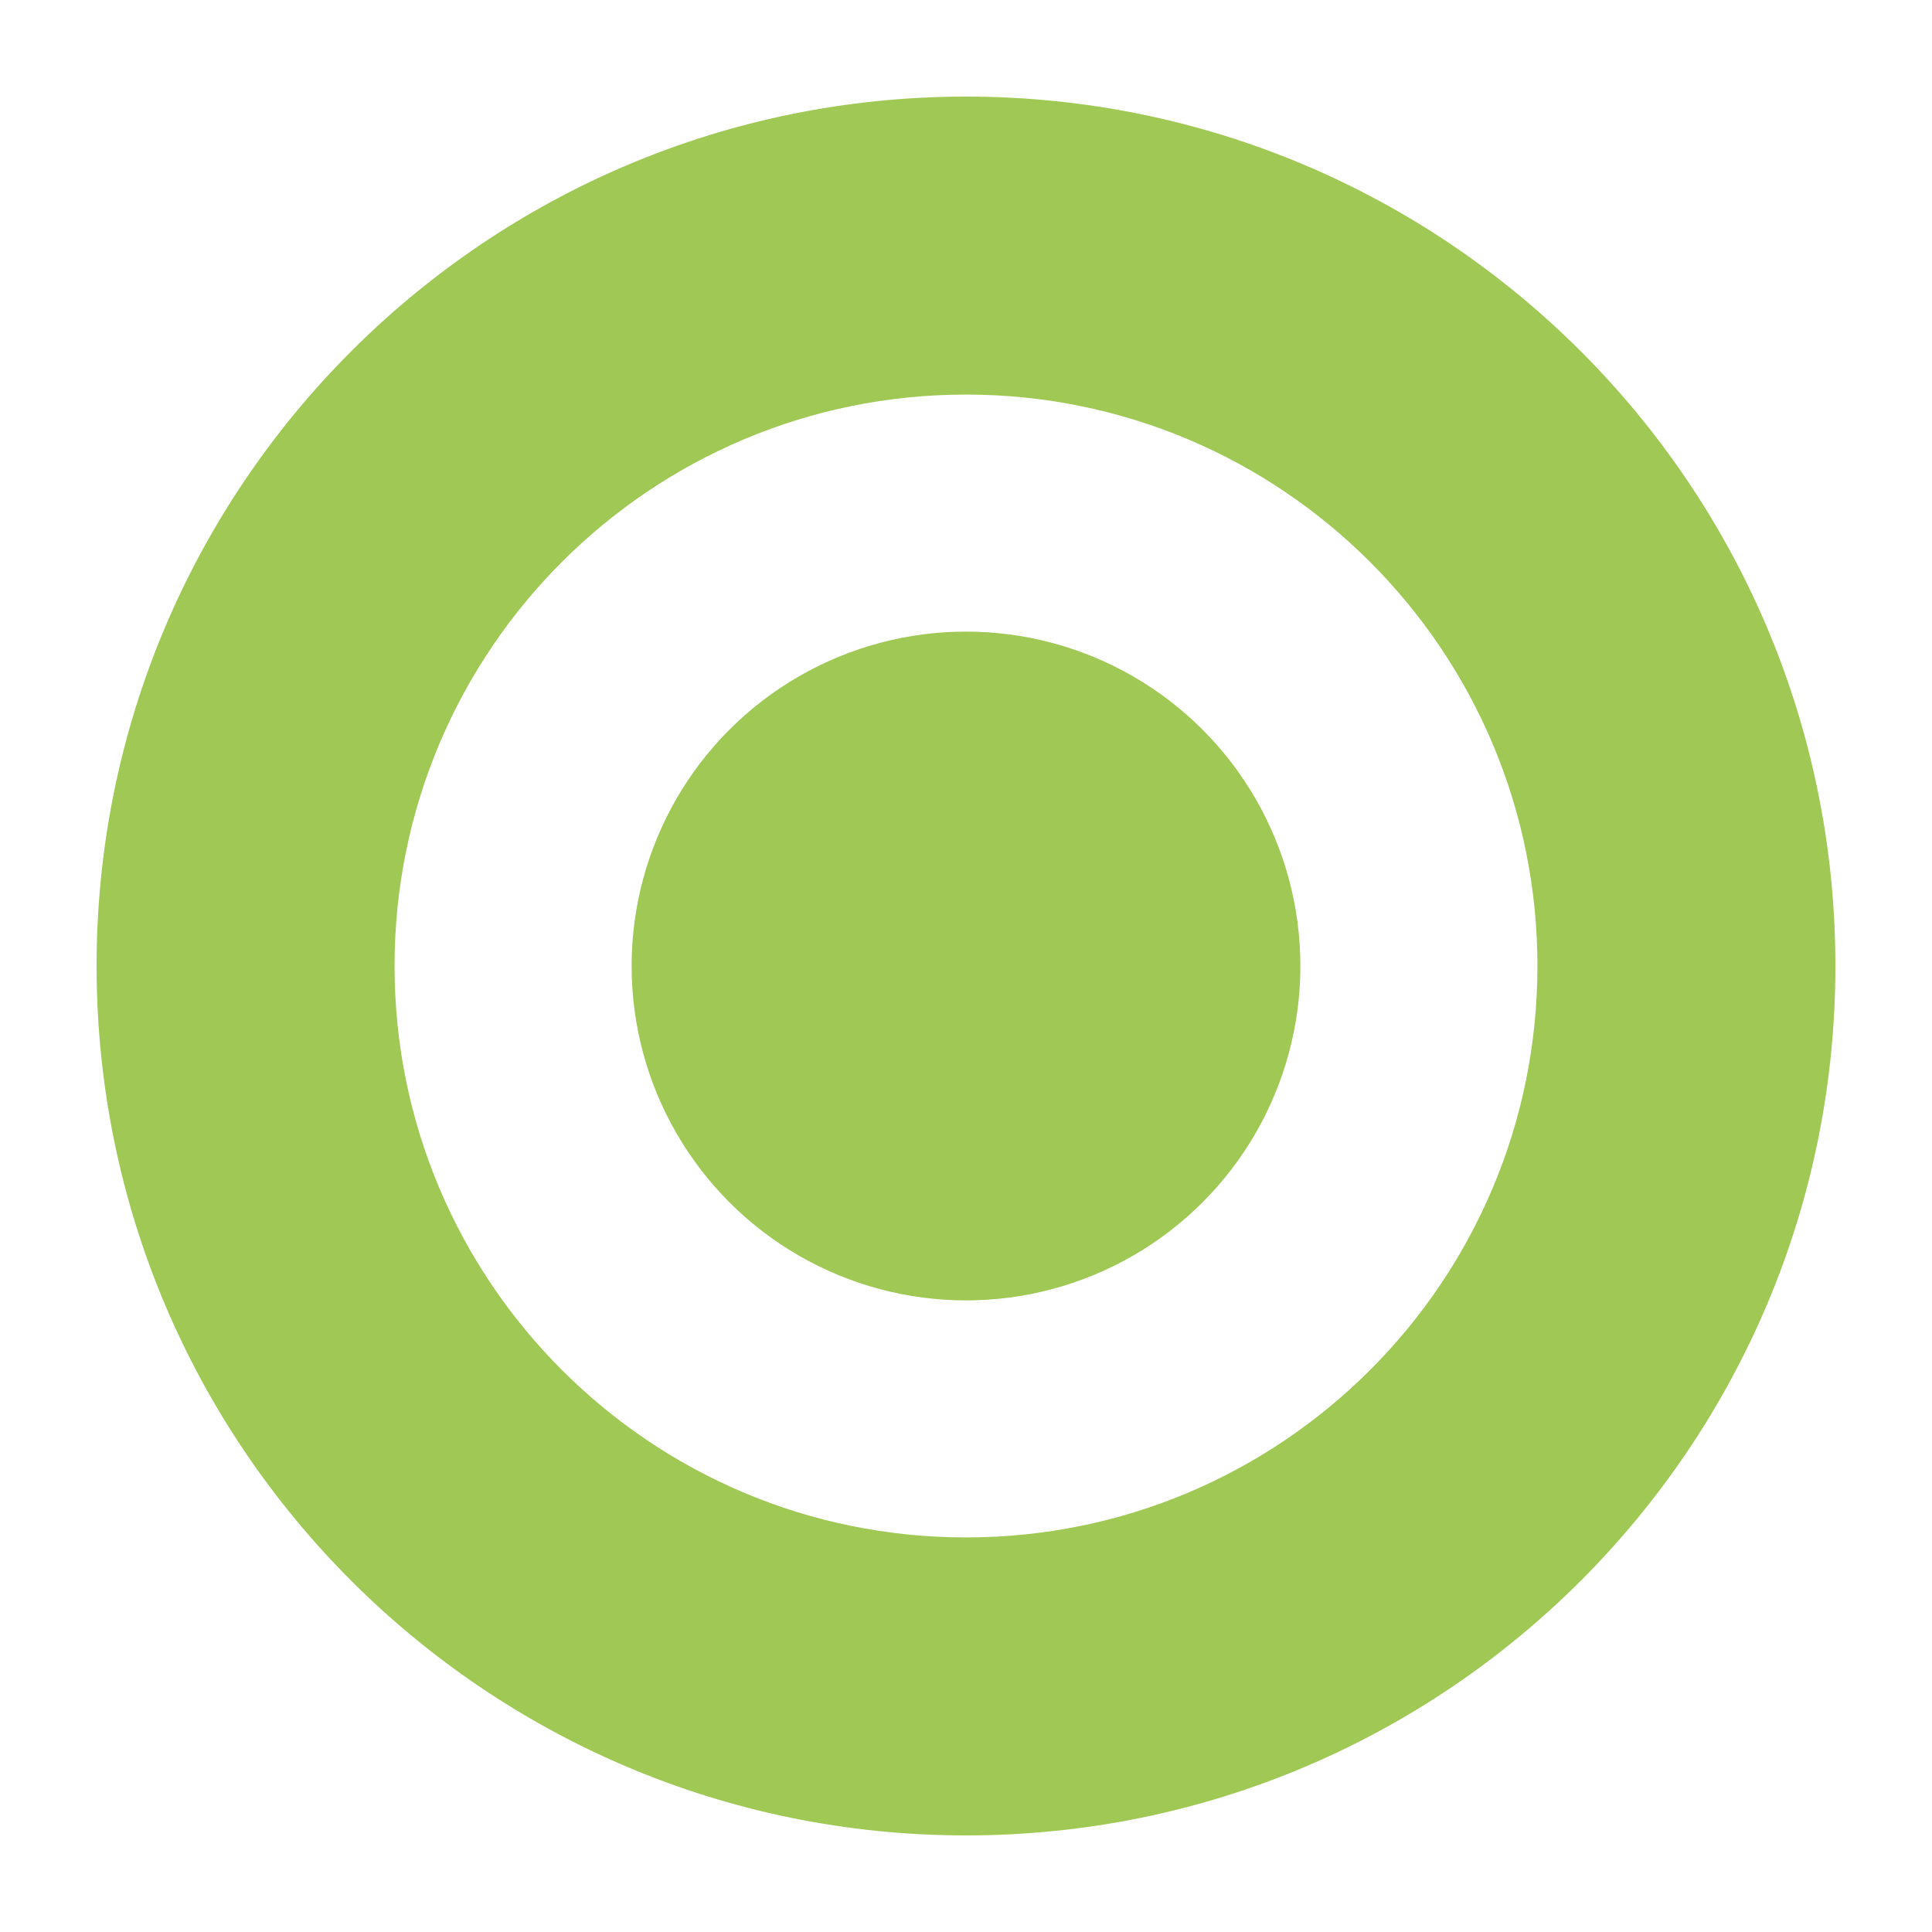
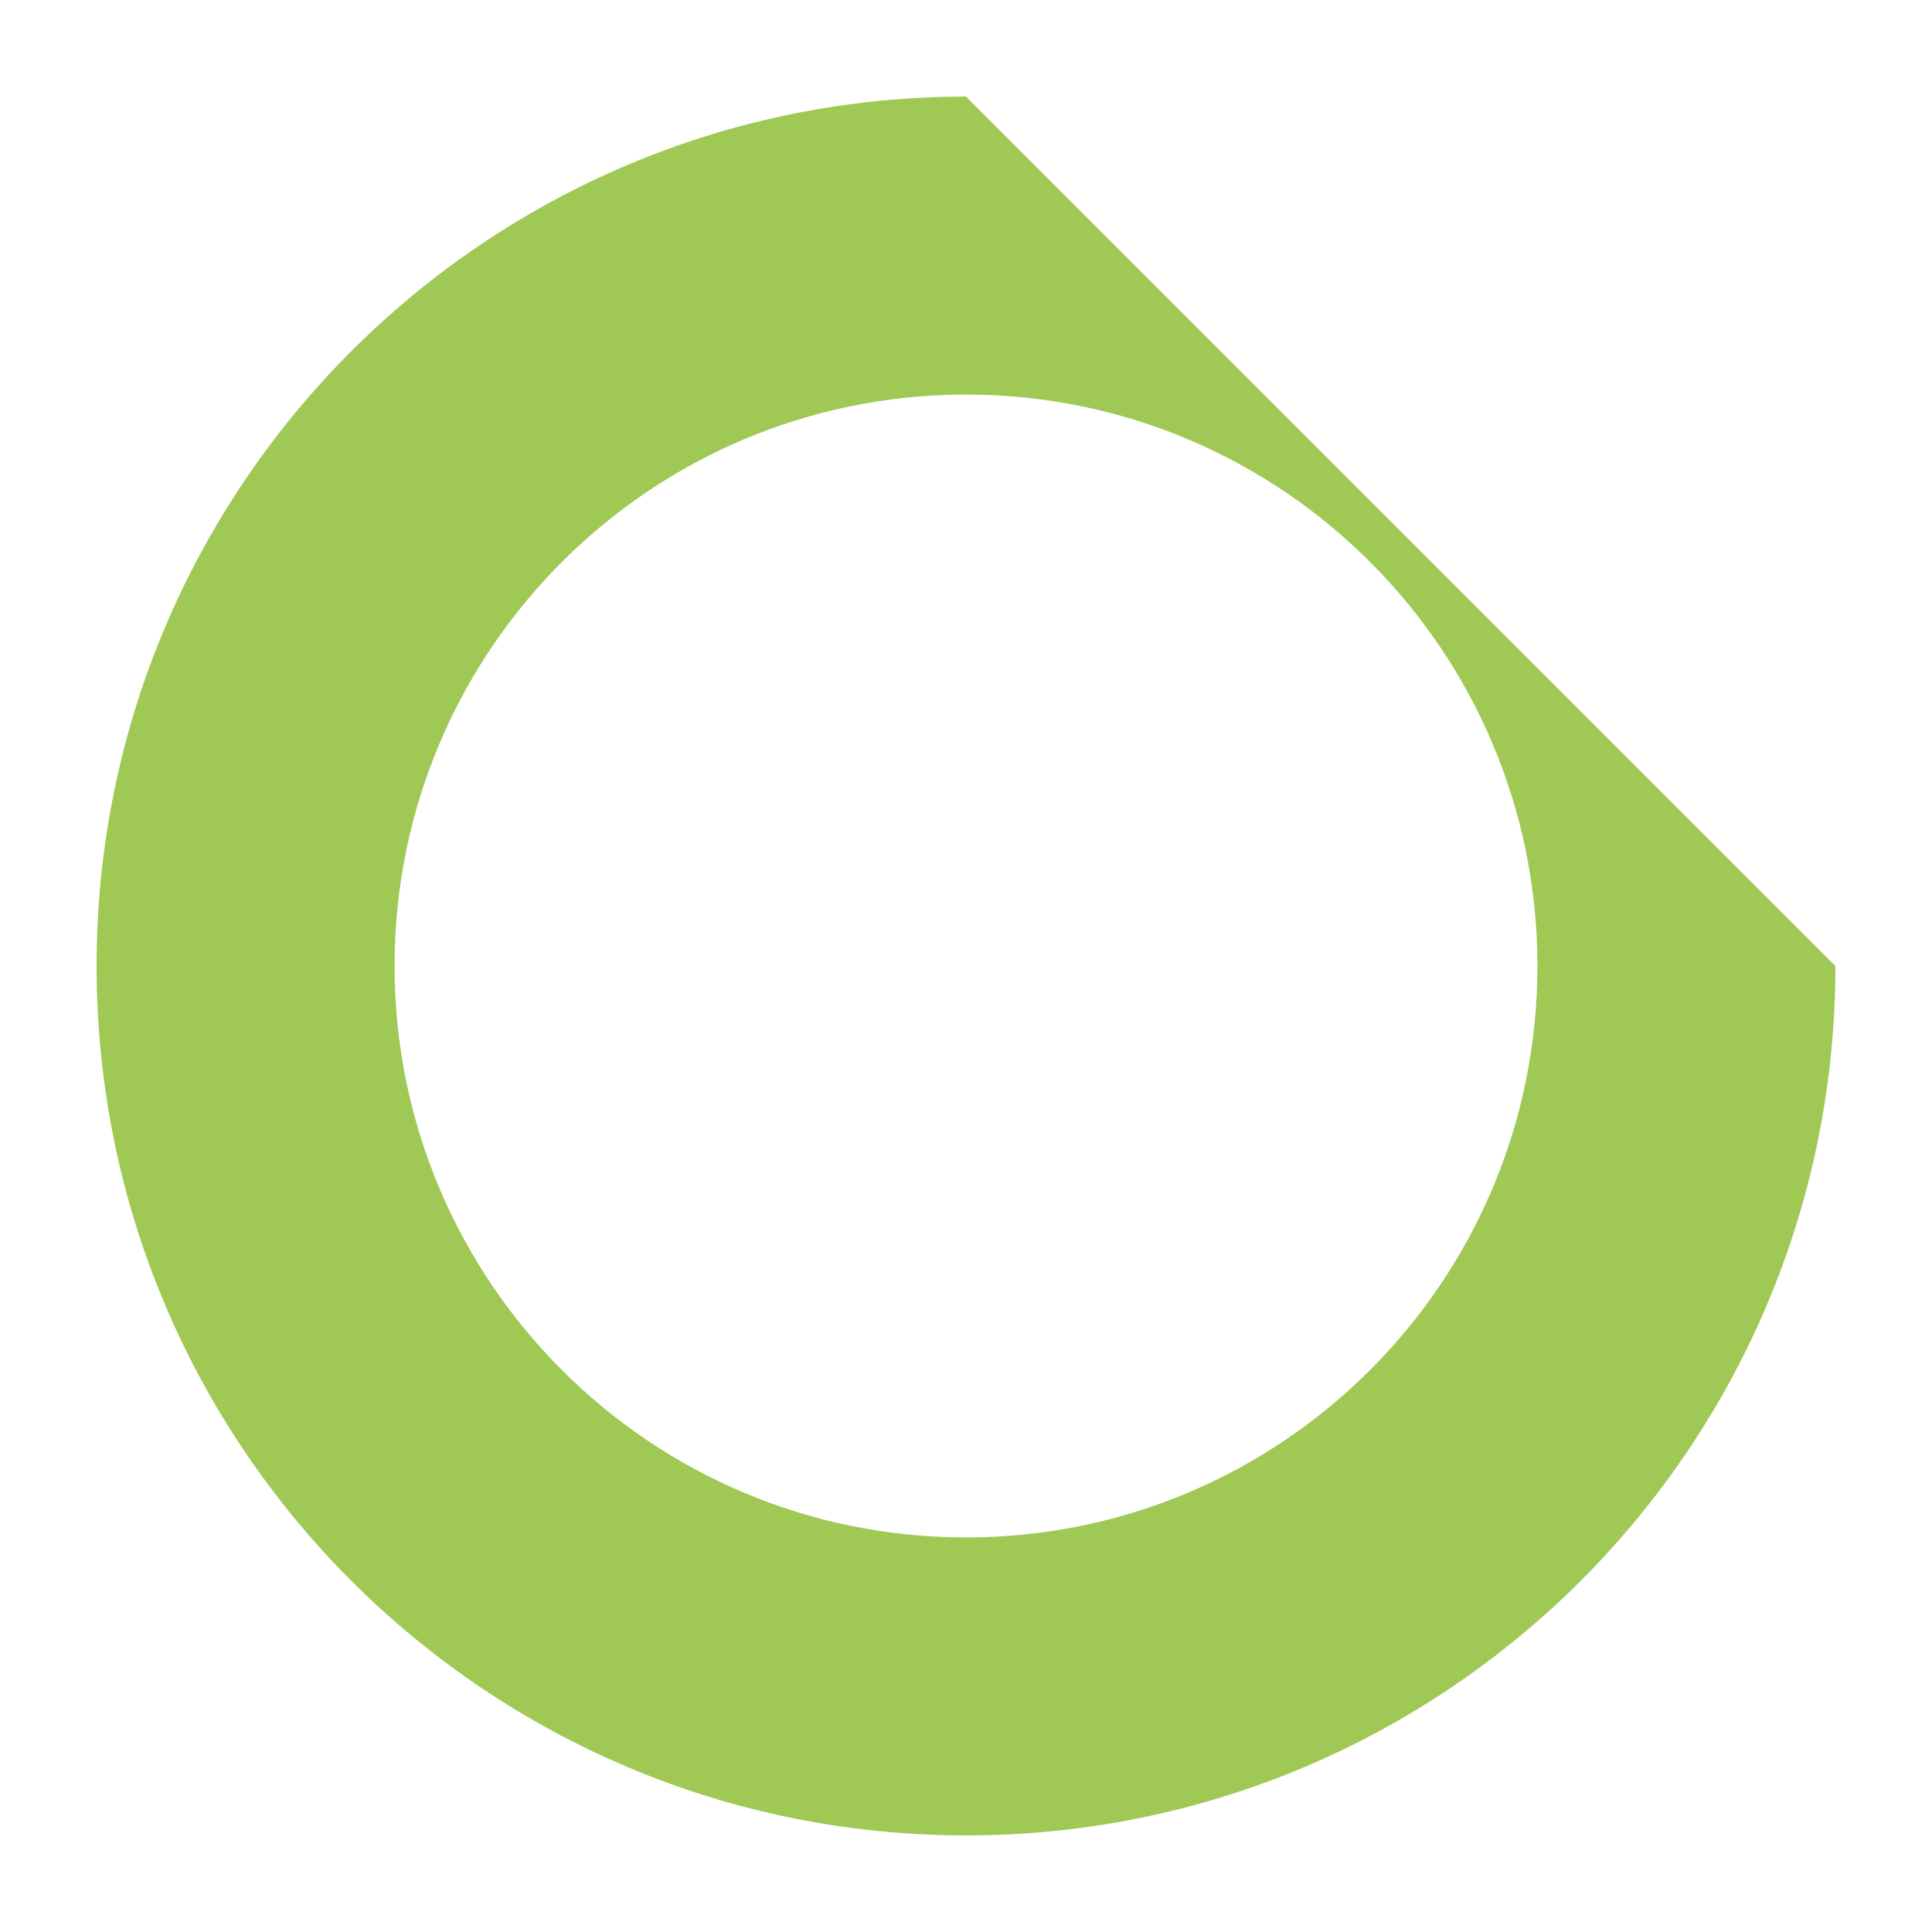
<svg xmlns="http://www.w3.org/2000/svg" width="40" height="40" viewBox="0 0 40 40" fill="none">
-   <path d="M38 20C38 29.941 29.941 38 20 38C10.059 38 2 29.941 2 20C2 10.059 10.059 2 20 2C29.941 2 38 10.059 38 20ZM8.169 20C8.169 26.534 13.466 31.831 20 31.831C26.534 31.831 31.831 26.534 31.831 20C31.831 13.466 26.534 8.169 20 8.169C13.466 8.169 8.169 13.466 8.169 20Z" fill="#9FC854" />
-   <circle cx="20" cy="20" r="6.923" fill="#9FC854" />
+   <path d="M38 20C38 29.941 29.941 38 20 38C10.059 38 2 29.941 2 20C2 10.059 10.059 2 20 2ZM8.169 20C8.169 26.534 13.466 31.831 20 31.831C26.534 31.831 31.831 26.534 31.831 20C31.831 13.466 26.534 8.169 20 8.169C13.466 8.169 8.169 13.466 8.169 20Z" fill="#9FC854" />
</svg>